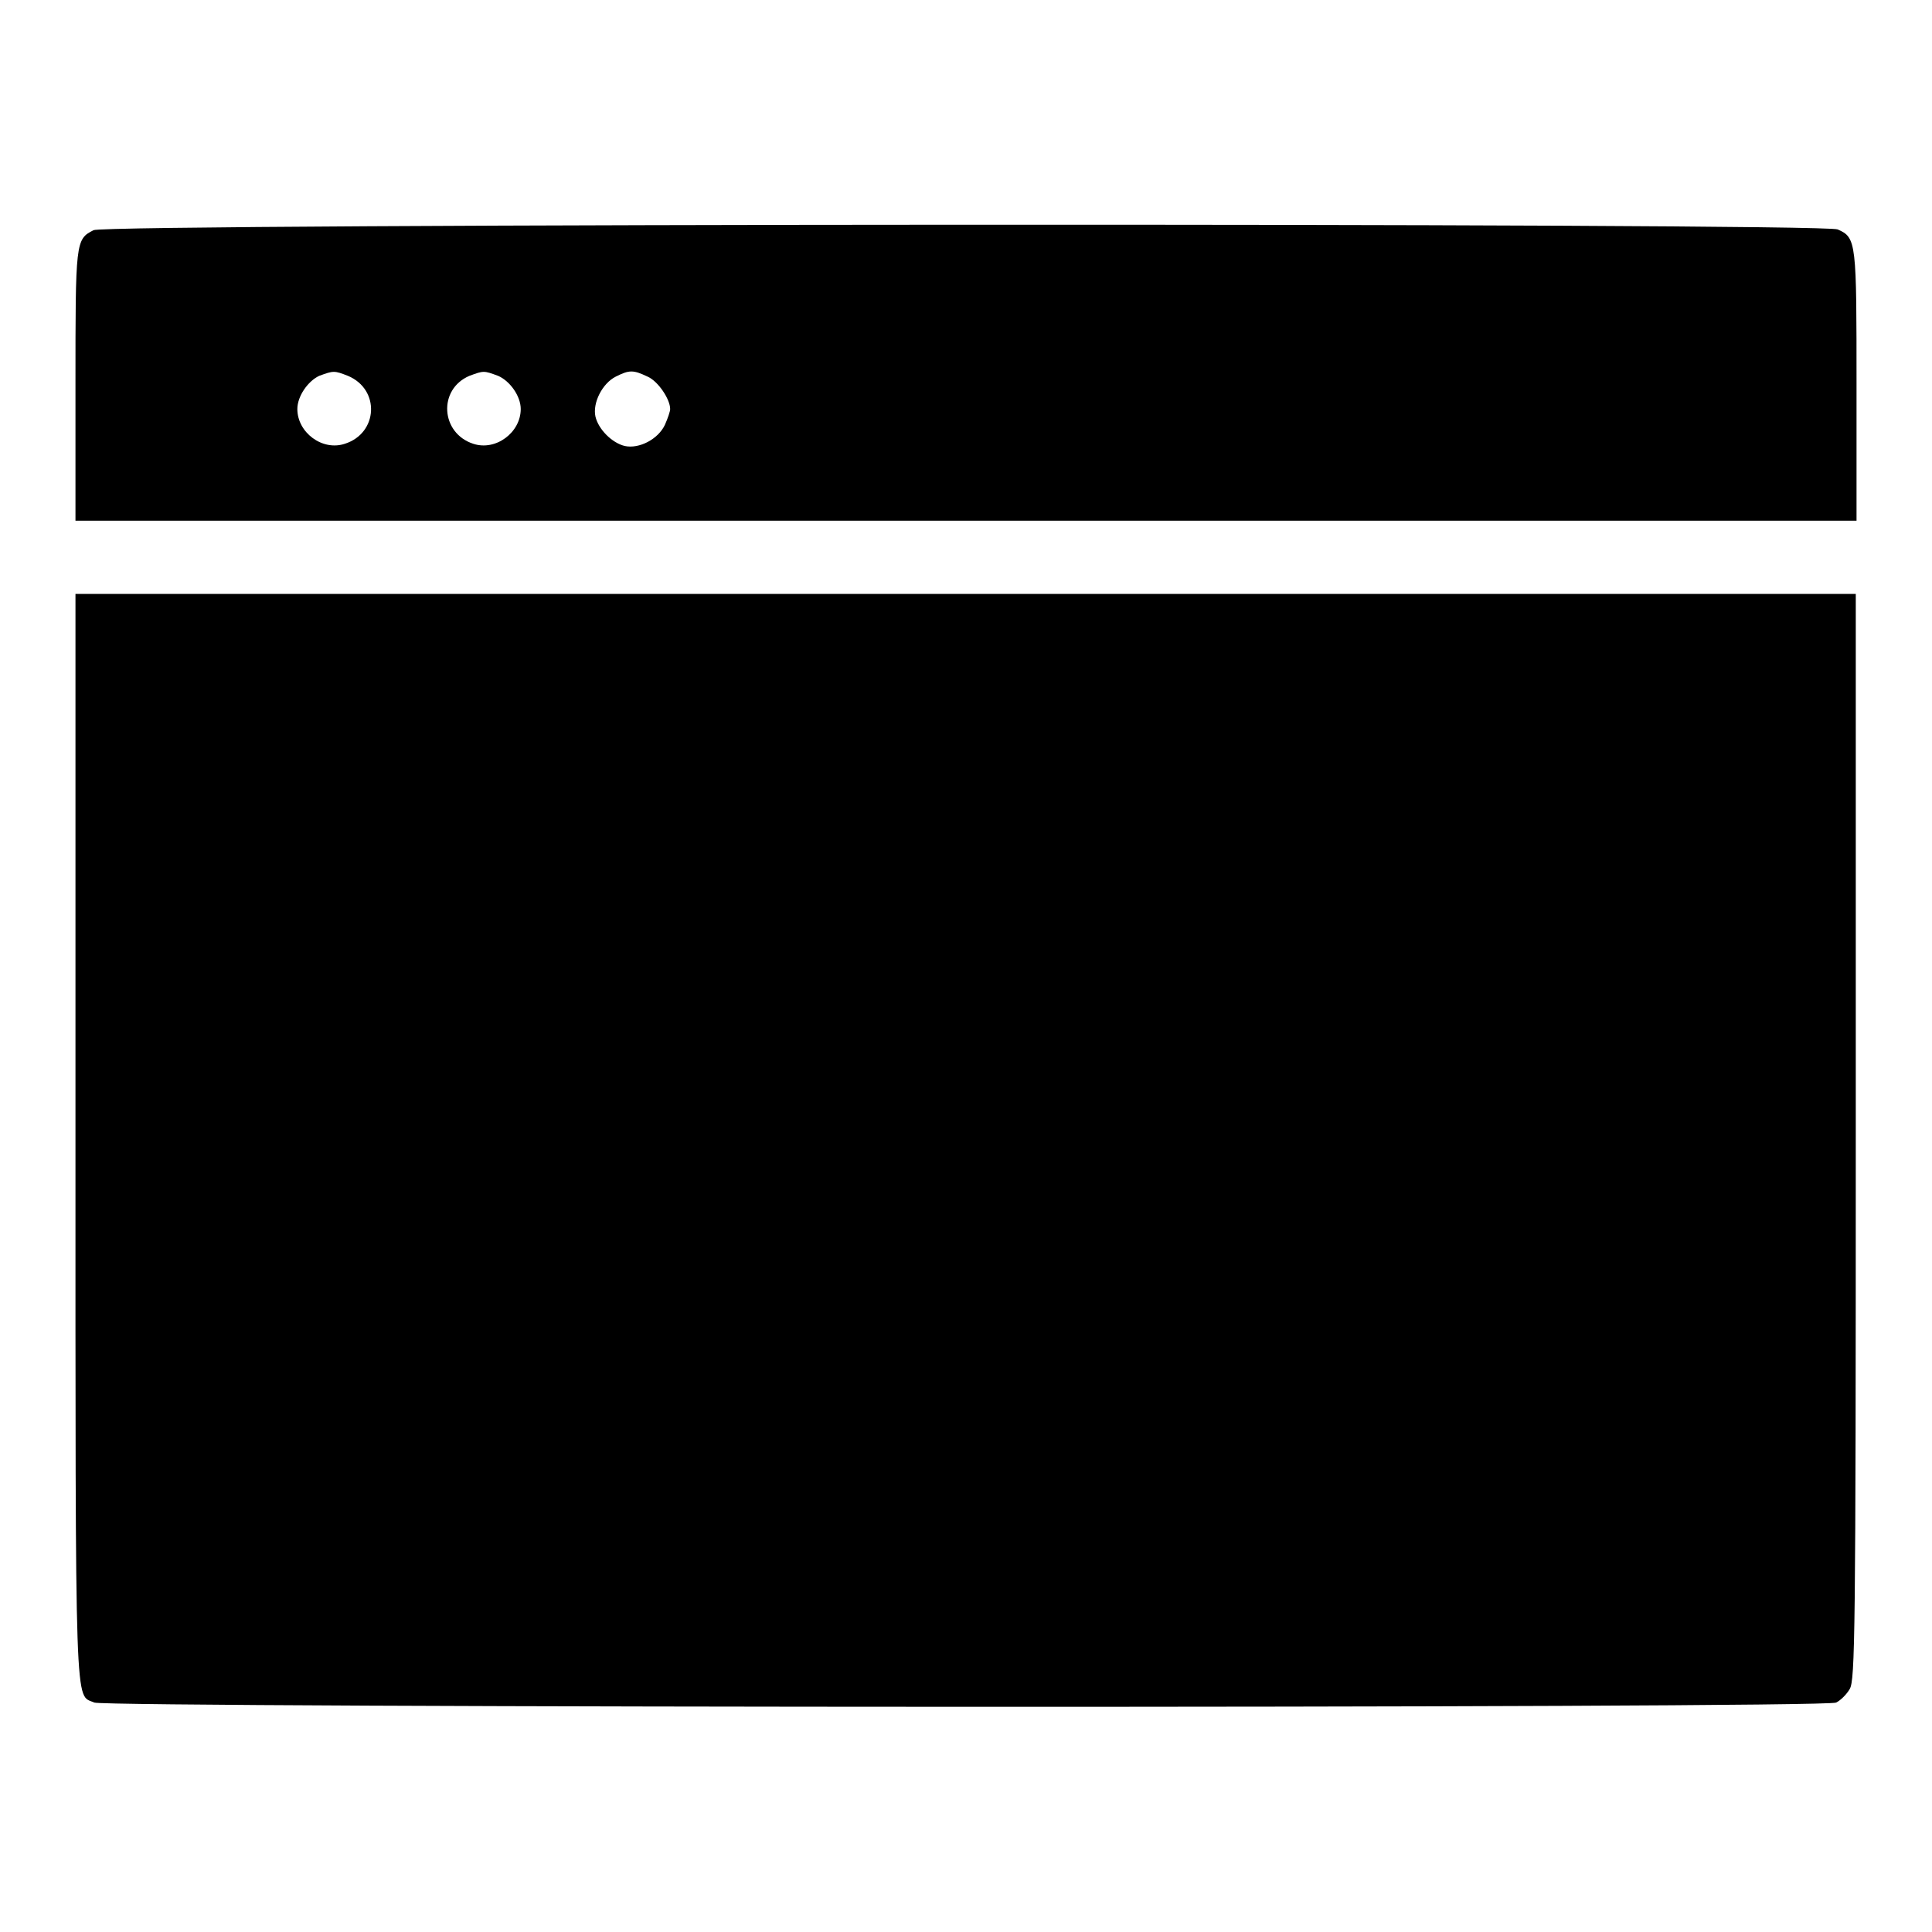
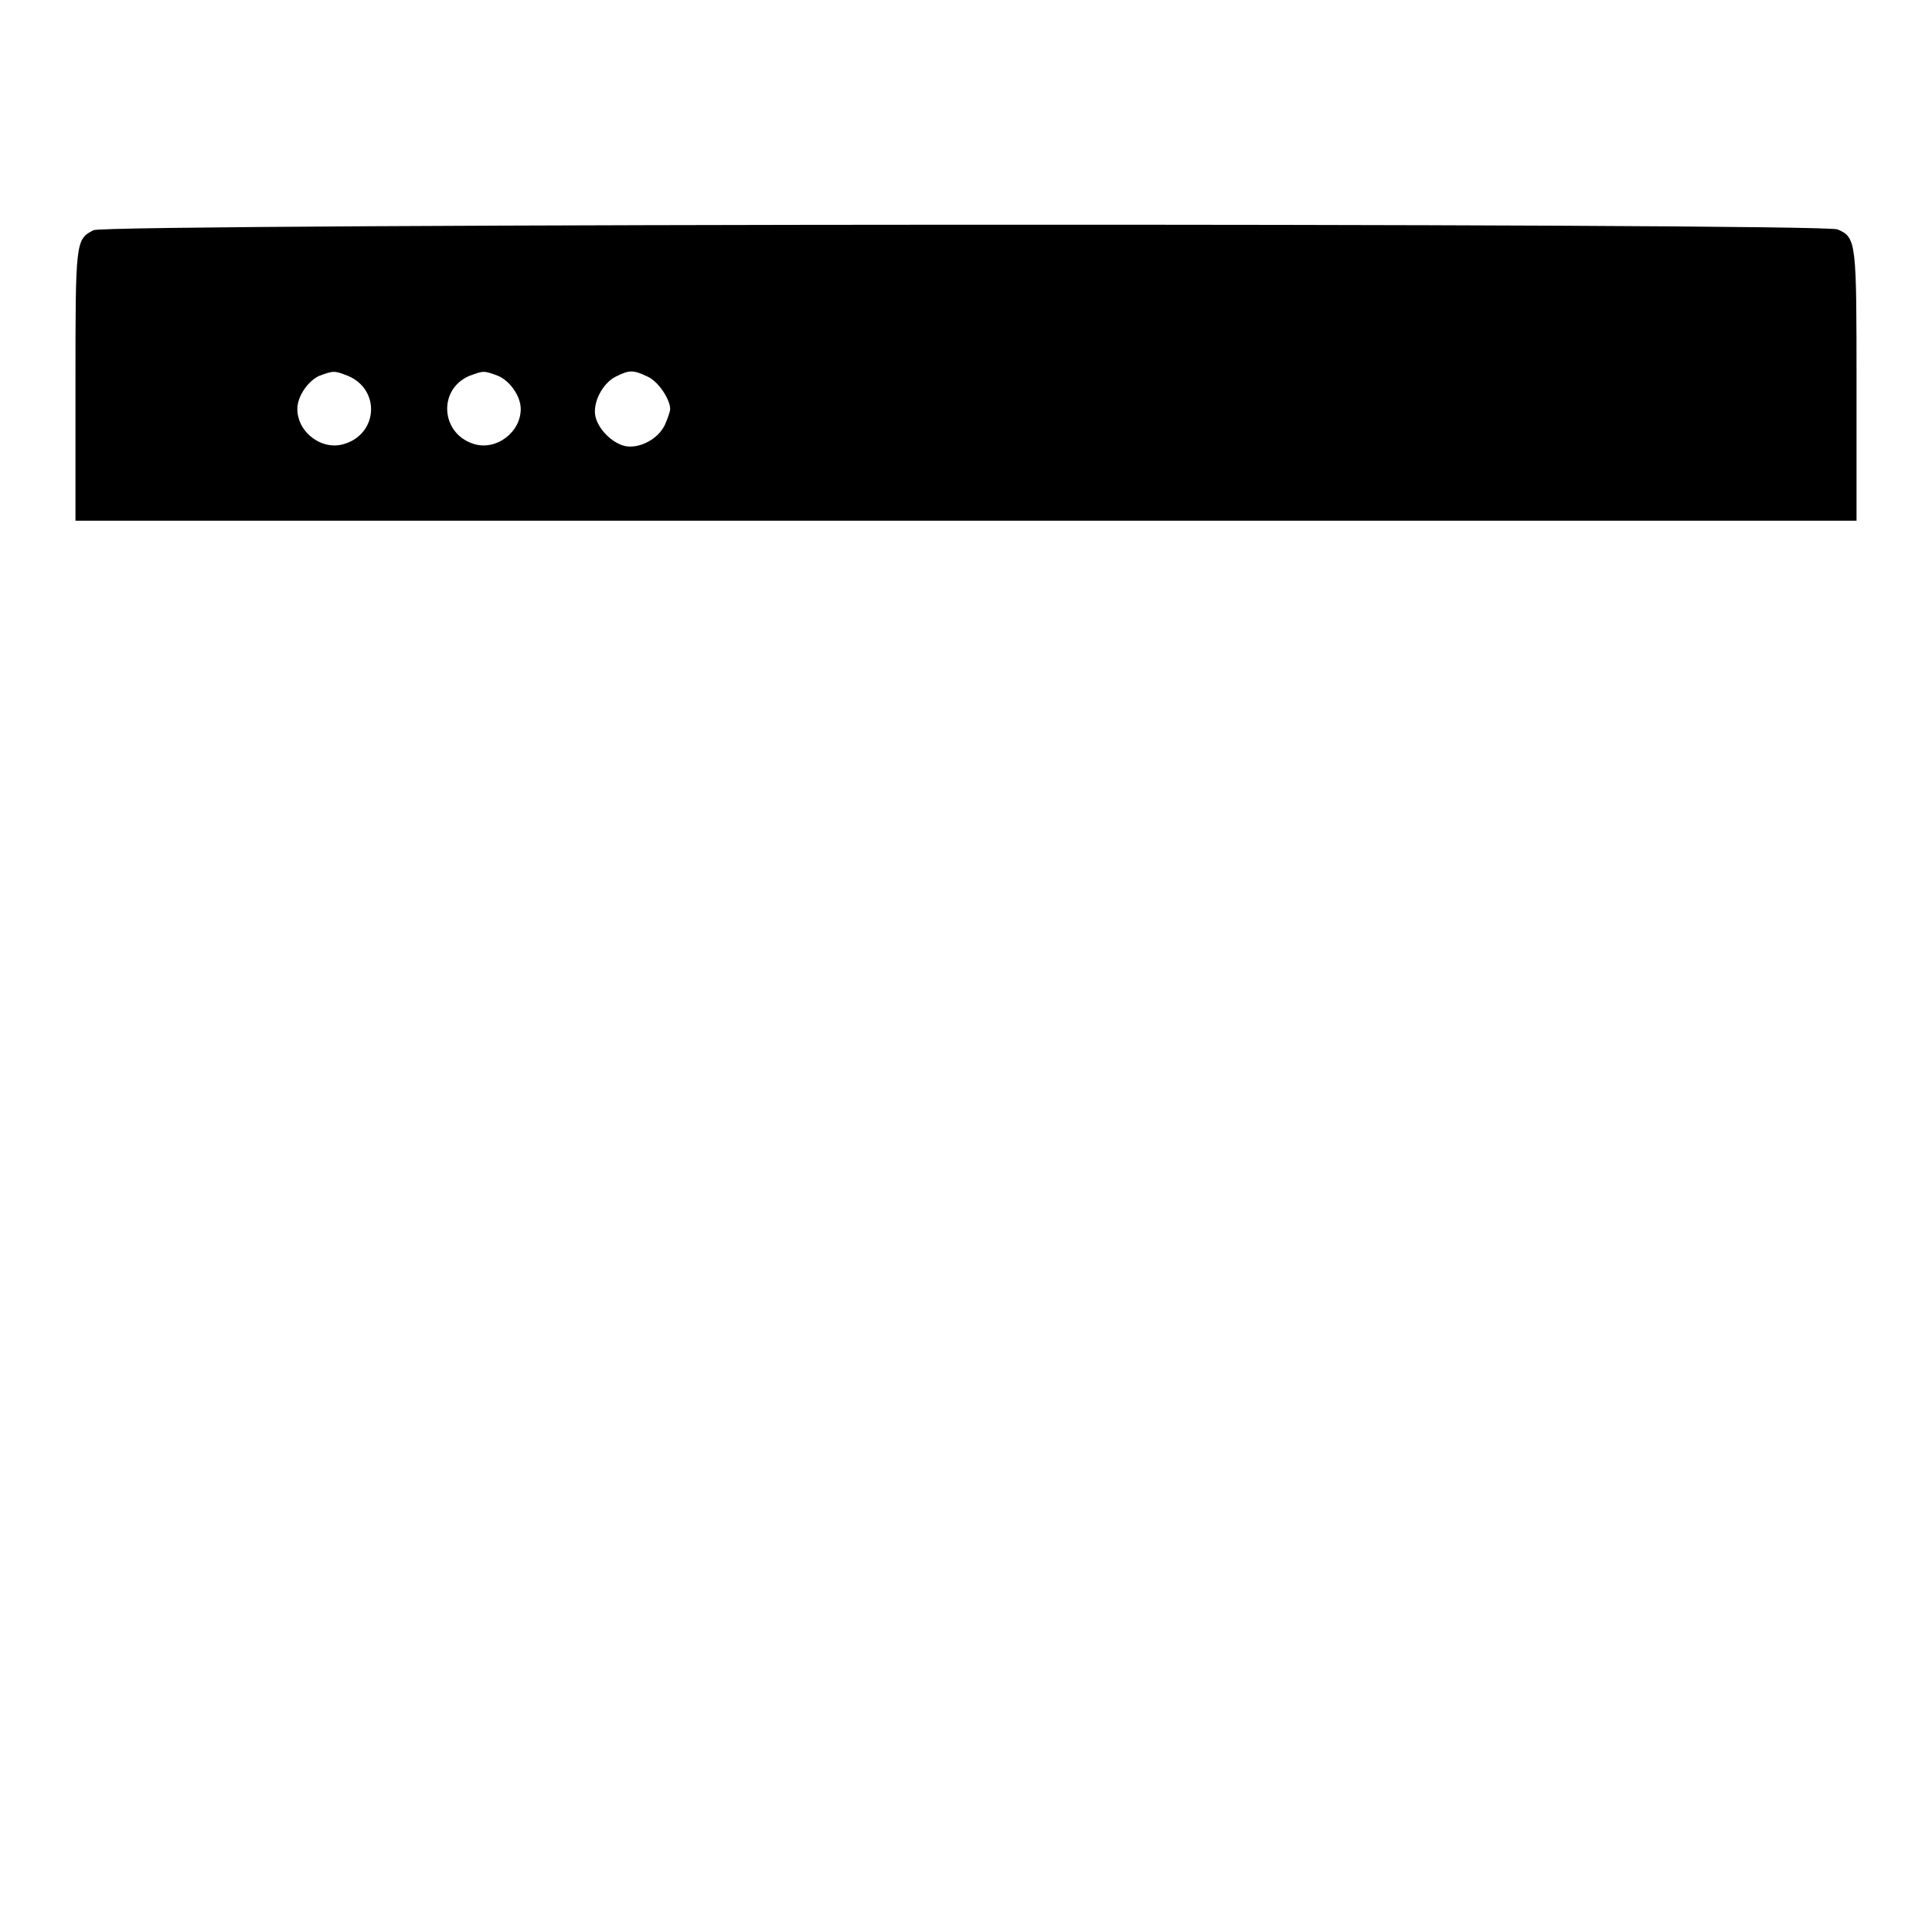
<svg xmlns="http://www.w3.org/2000/svg" version="1.1" x="0px" y="0px" viewBox="0 0 256 256" enable-background="new 0 0 256 256" xml:space="preserve">
  <g>
    <g>
      <g>
        <path fill="#000000" d="M12.4,30.5C10,31.7,10,32,10,51.1V69h118h118V51.3c0-19.3,0-19.8-2.5-20.9C241.6,29.5,13.9,29.6,12.4,30.5z M46.1,49.8c4.3,1.8,4,7.6-0.4,9c-3,1-6.3-1.5-6.3-4.6c0-1.7,1.4-3.7,2.9-4.4C44.2,49.1,44.3,49.1,46.1,49.8z M66,49.8c1.6,0.7,3,2.7,3,4.4c0,3.1-3.3,5.6-6.3,4.6c-4.3-1.4-4.7-7.2-0.5-9C64.1,49.1,64.1,49.1,66,49.8z M85.8,49.9c1.4,0.6,3,3,3,4.3c0,0.3-0.3,1.2-0.7,2.1c-0.9,1.9-3.4,3.2-5.3,2.8c-1.7-0.4-3.5-2.2-3.9-3.9c-0.4-1.8,0.9-4.4,2.7-5.3C83.4,49,83.9,49,85.8,49.9z" />
-         <path fill="#000000" d="M10,150.6c0,78.2-0.1,73.8,2.5,75c1.7,0.7,229.2,0.8,230.8,0c0.6-0.3,1.4-1.1,1.8-1.8c0.7-1.2,0.8-7,0.8-73.2V78.7H128H10V150.6z" />
      </g>
    </g>
  </g>
</svg>